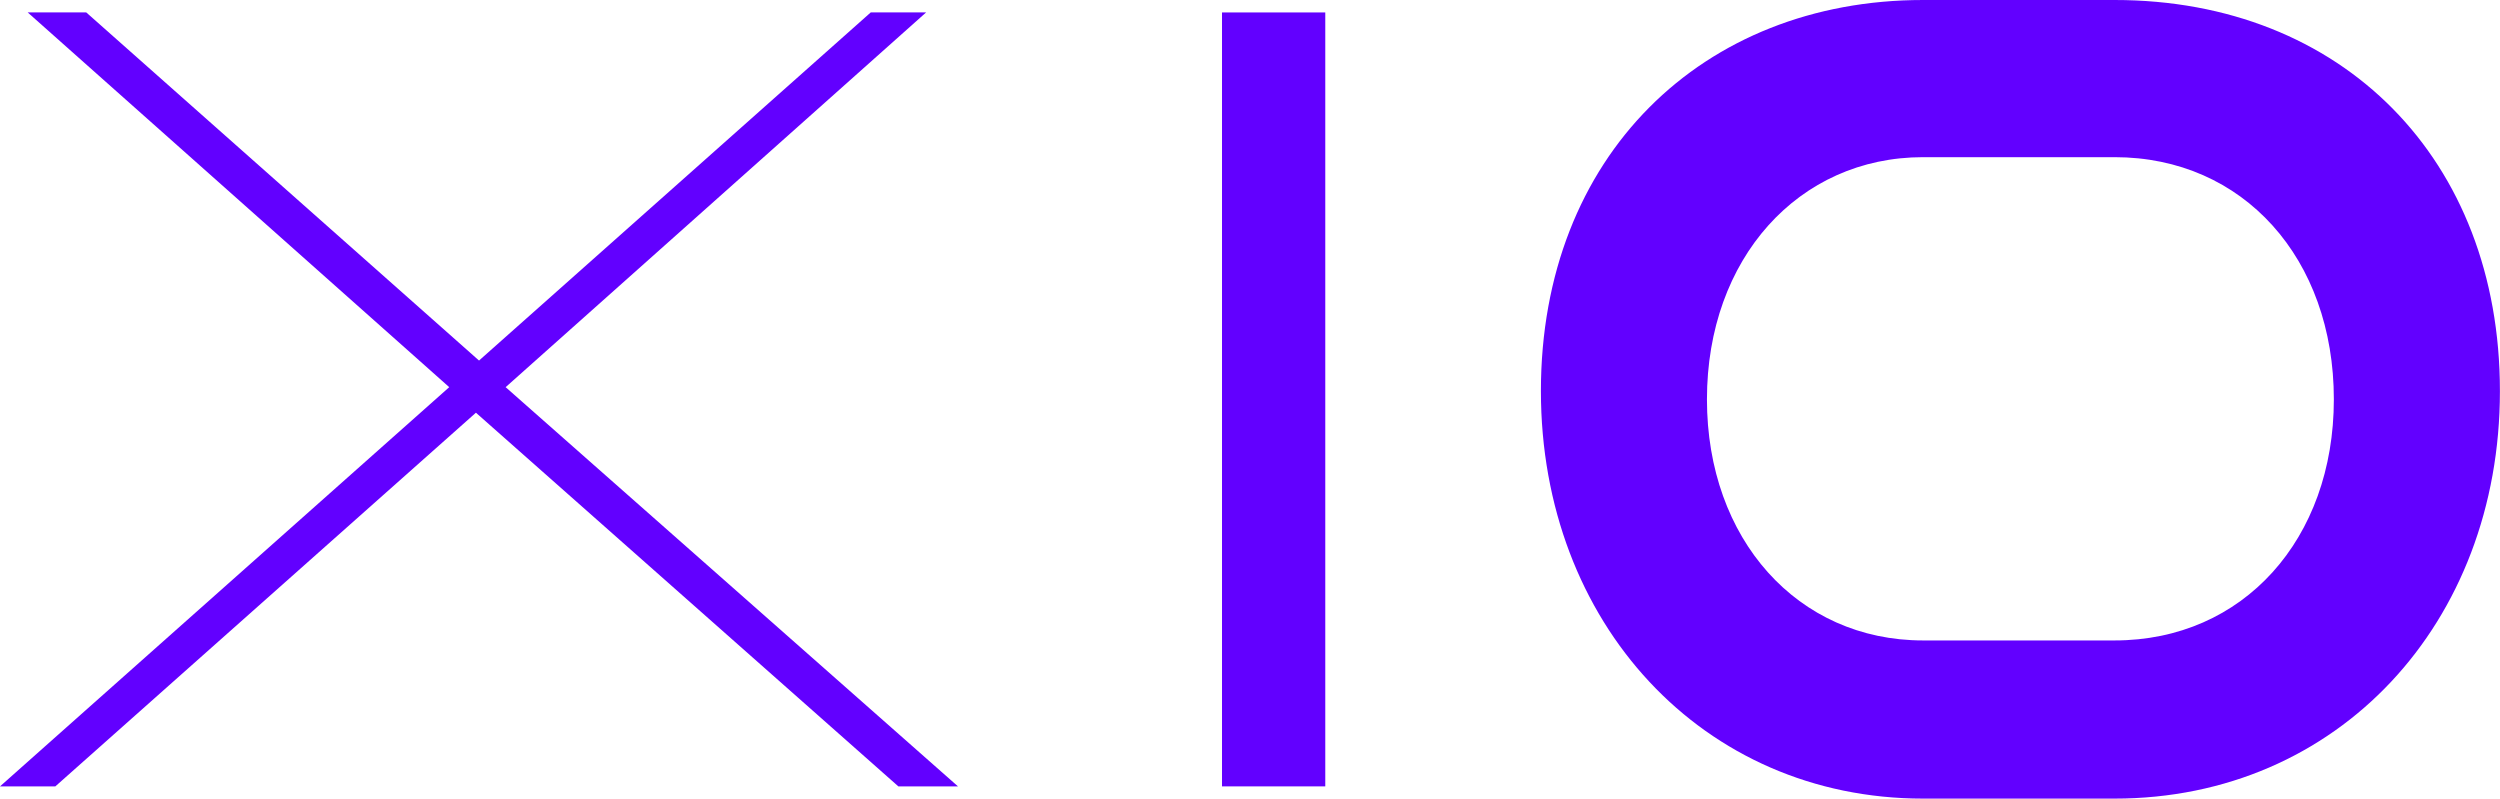
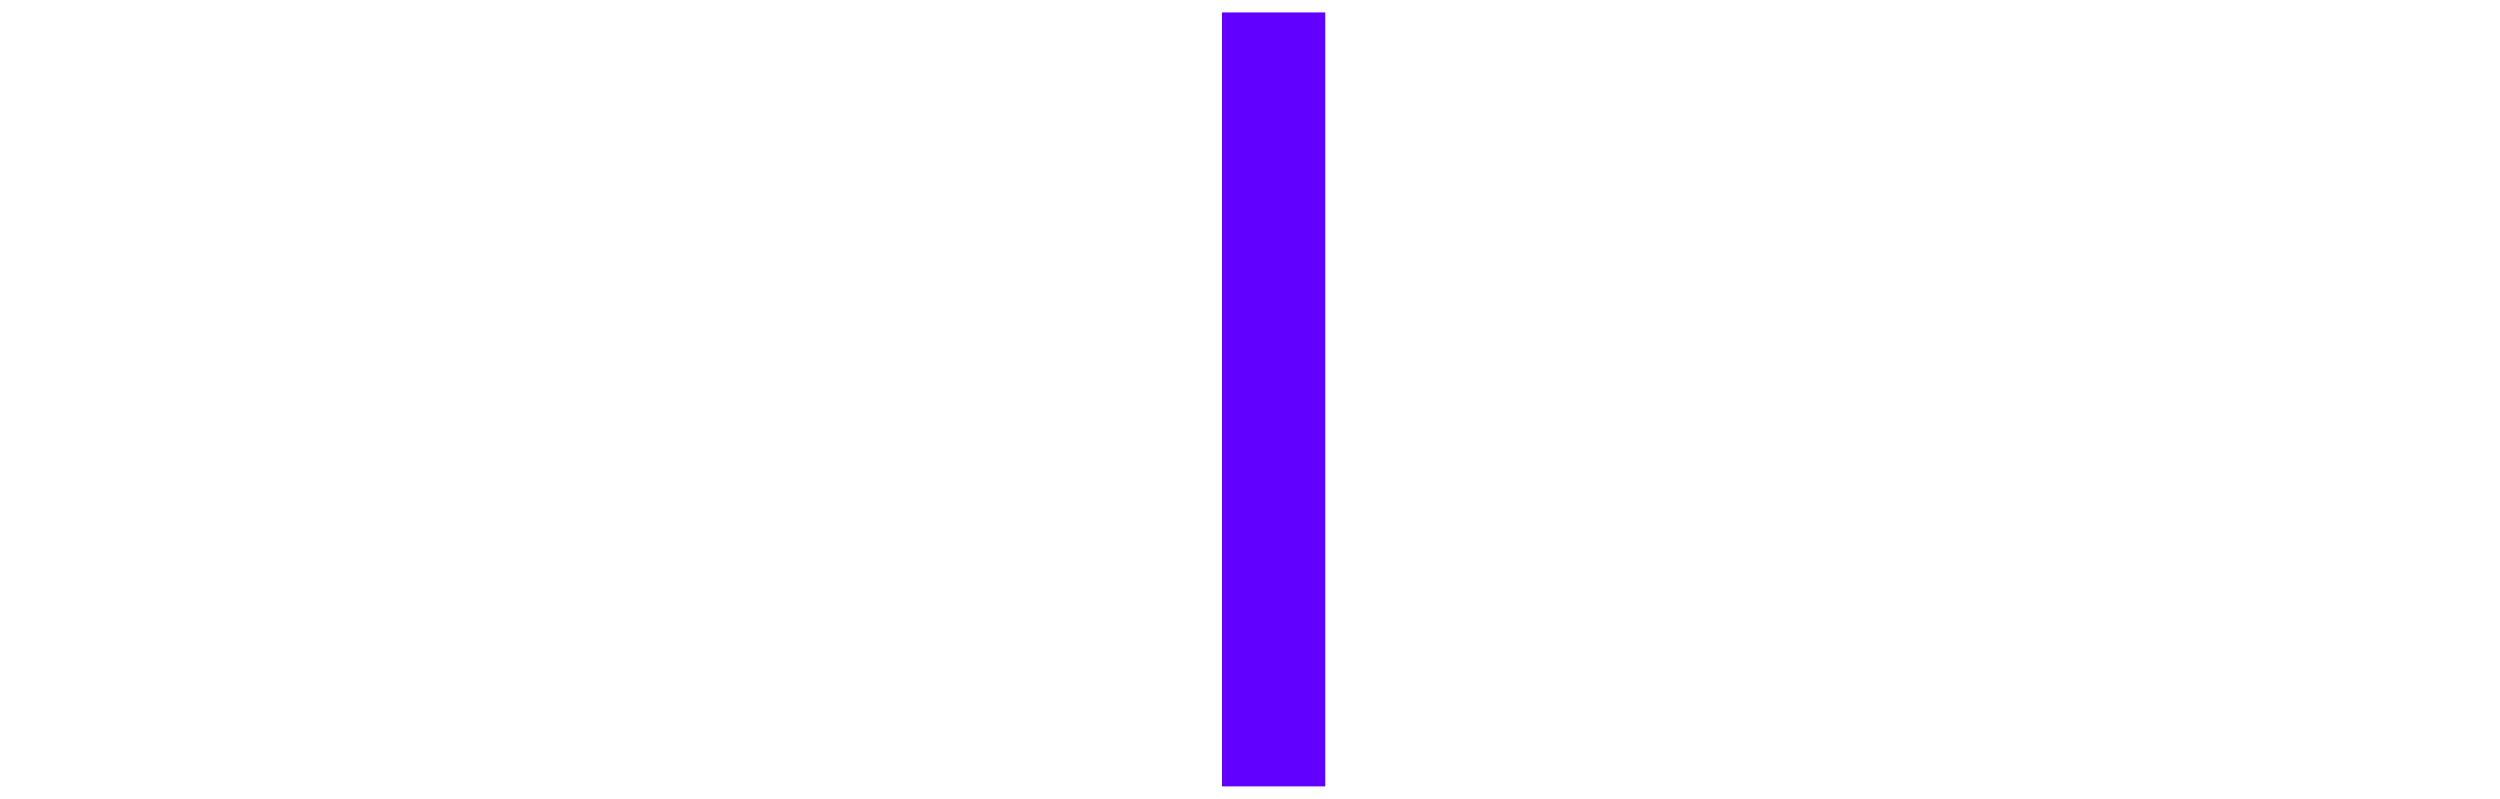
<svg xmlns="http://www.w3.org/2000/svg" id="Gruppe_1137" data-name="Gruppe 1137" width="88.774" height="28.358" viewBox="0 0 88.774 28.358">
  <defs>
    <clipPath id="clip-path">
-       <rect id="Rechteck_2" data-name="Rechteck 2" width="88.775" height="28.358" fill="#6200ff" />
-     </clipPath>
+       </clipPath>
  </defs>
-   <path id="Pfad_1" data-name="Pfad 1" d="M30.921,7.3,17.01,19.663,3.061,7.3H.982L15.952,20.608,0,34.784H1.965L16.9,21.515,31.9,34.784h2.117L17.955,20.608,32.887,7.3Z" transform="translate(0 -6.86)" fill="#6200ff" />
  <rect id="Rechteck_1" data-name="Rechteck 1" width="3.667" height="27.482" transform="translate(43.393 0.442)" fill="#6200ff" />
  <g id="Gruppe_2" data-name="Gruppe 2" transform="translate(0)">
    <g id="Gruppe_1" data-name="Gruppe 1" clip-path="url(#clip-path)">
-       <path id="Pfad_2" data-name="Pfad 2" d="M918,28.358c-7.825,0-13.57-6.241-13.57-14.472C904.429,5.539,910.175,0,918,0h6.8c8.09,0,13.684,5.656,13.684,13.887S932.742,28.358,924.8,28.358Zm6.8-5.616c4.574,0,7.787-3.6,7.787-8.561,0-5-3.213-8.6-7.787-8.6H918c-4.423,0-7.674,3.6-7.674,8.6,0,4.963,3.213,8.561,7.674,8.561Z" transform="translate(-849.713)" fill="#6200ff" />
+       <path id="Pfad_2" data-name="Pfad 2" d="M918,28.358C904.429,5.539,910.175,0,918,0h6.8c8.09,0,13.684,5.656,13.684,13.887S932.742,28.358,924.8,28.358Zm6.8-5.616c4.574,0,7.787-3.6,7.787-8.561,0-5-3.213-8.6-7.787-8.6H918c-4.423,0-7.674,3.6-7.674,8.6,0,4.963,3.213,8.561,7.674,8.561Z" transform="translate(-849.713)" fill="#6200ff" />
    </g>
  </g>
</svg>